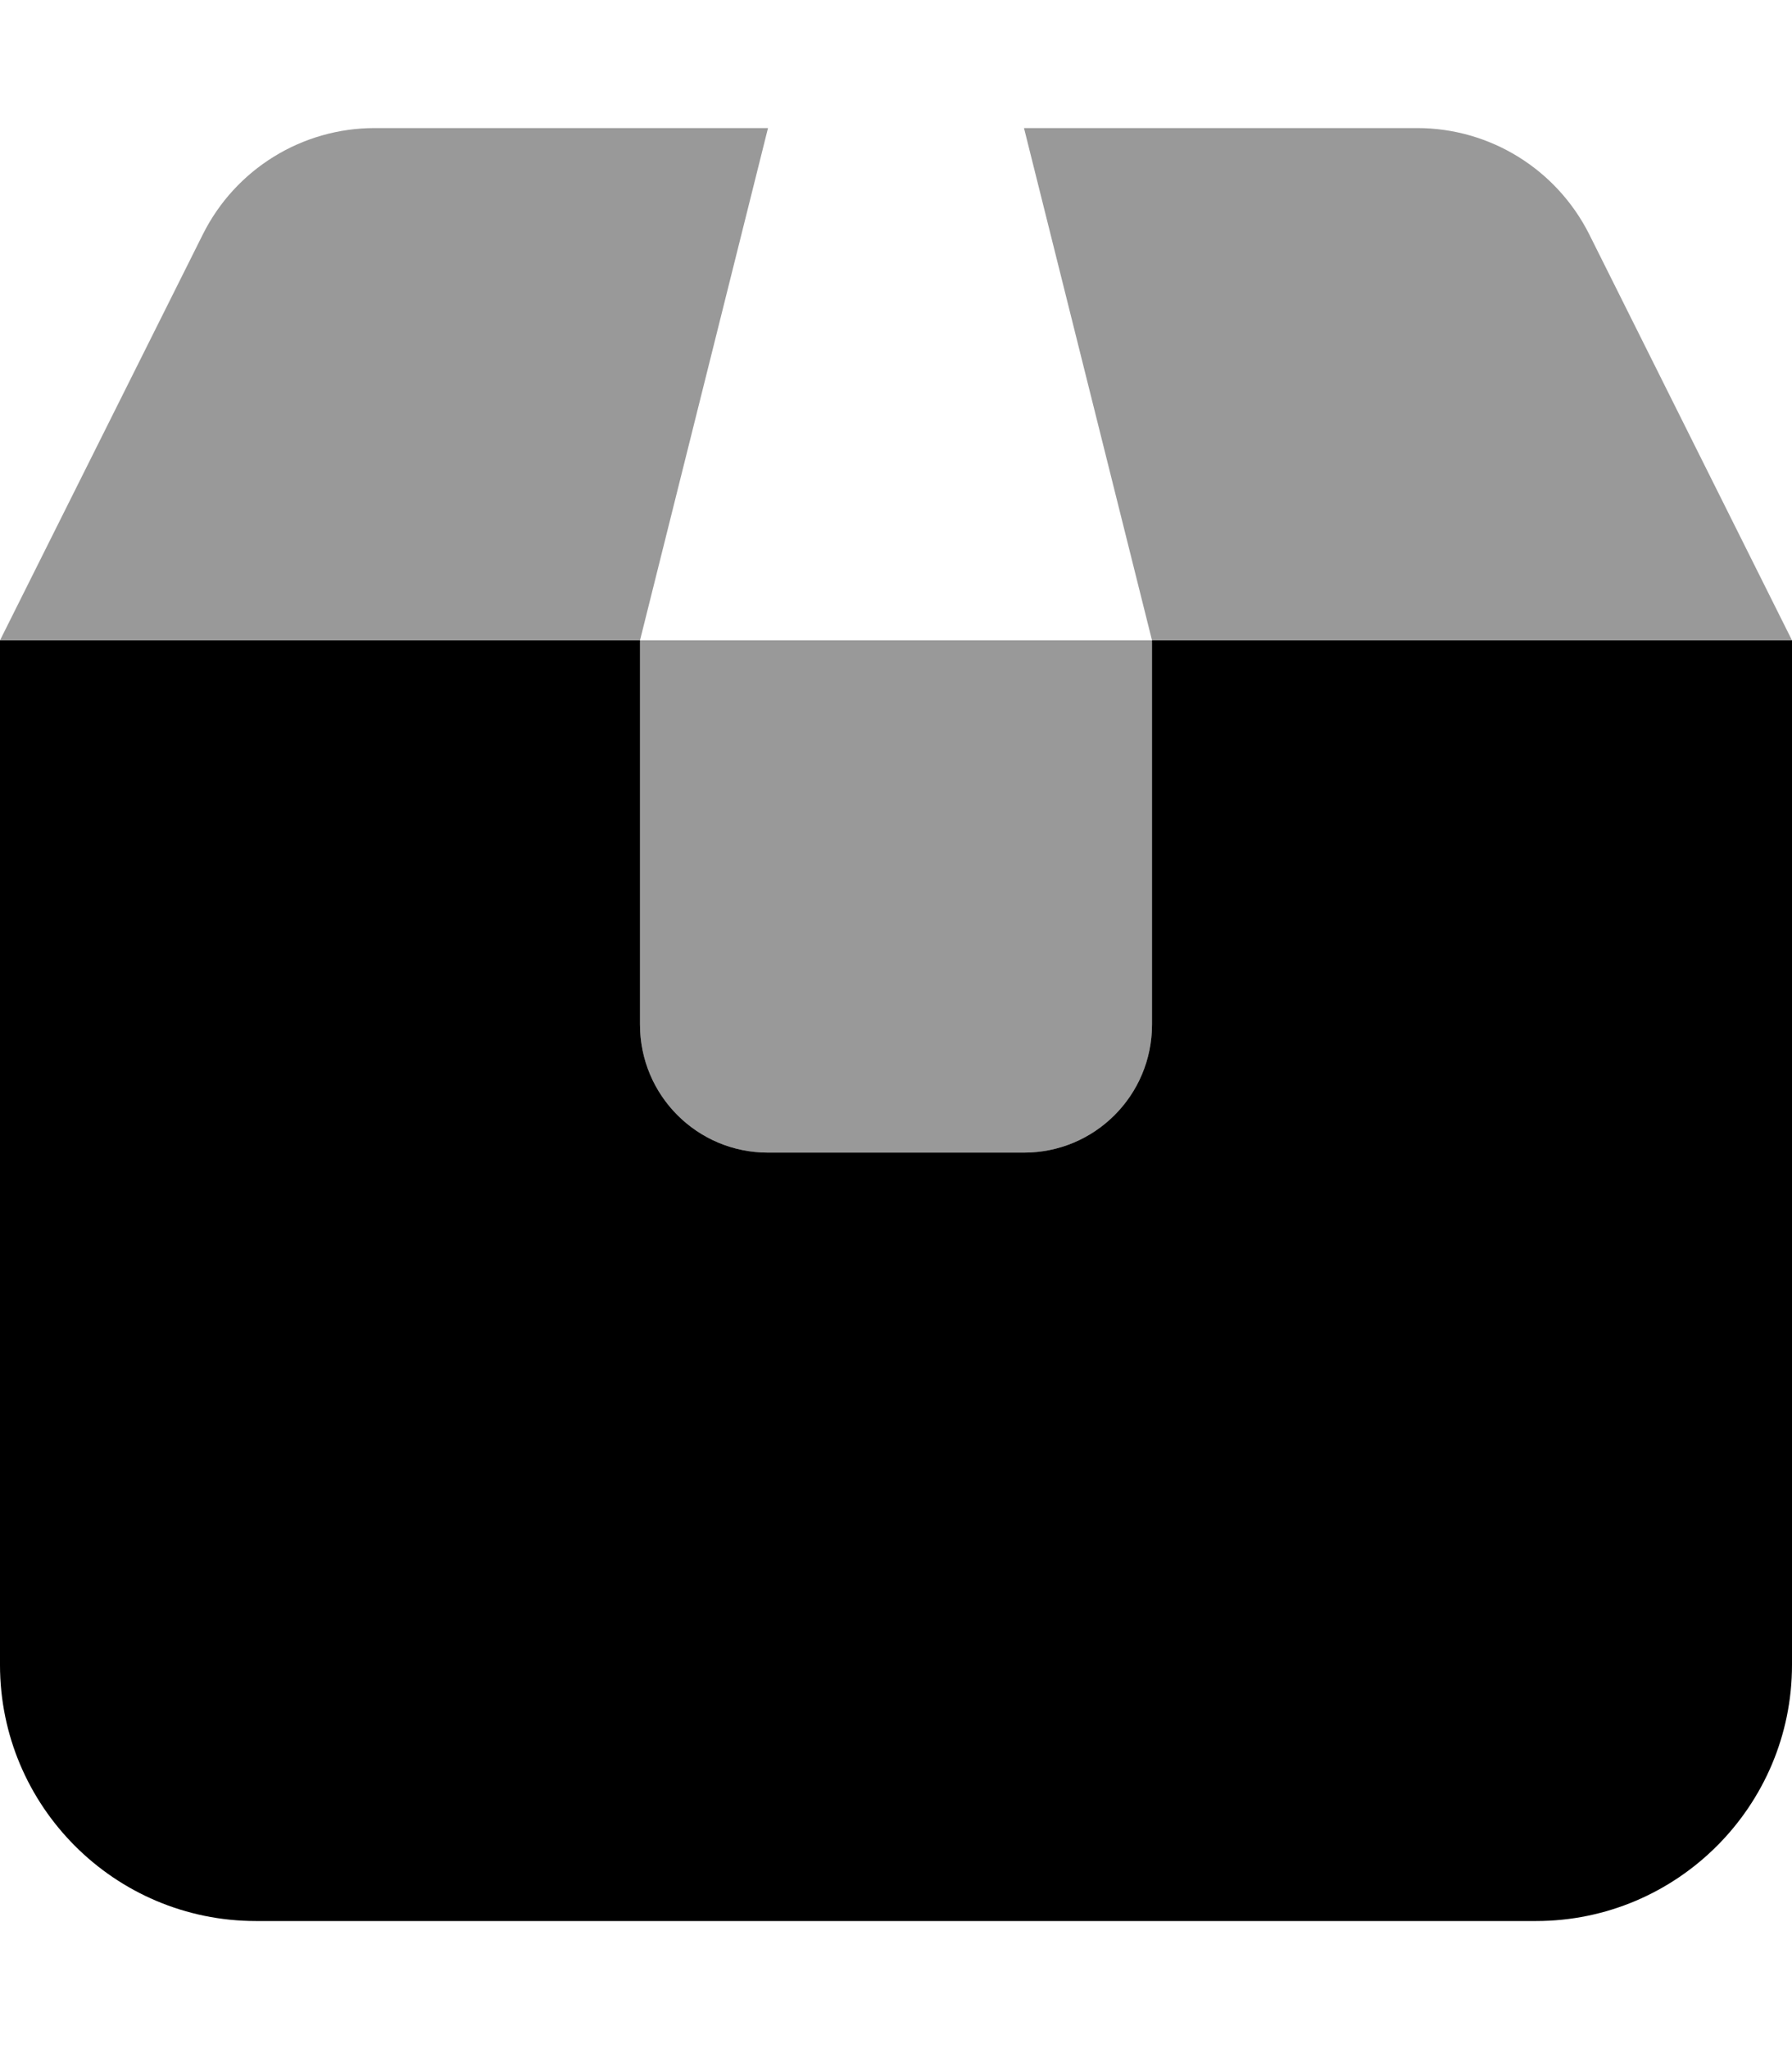
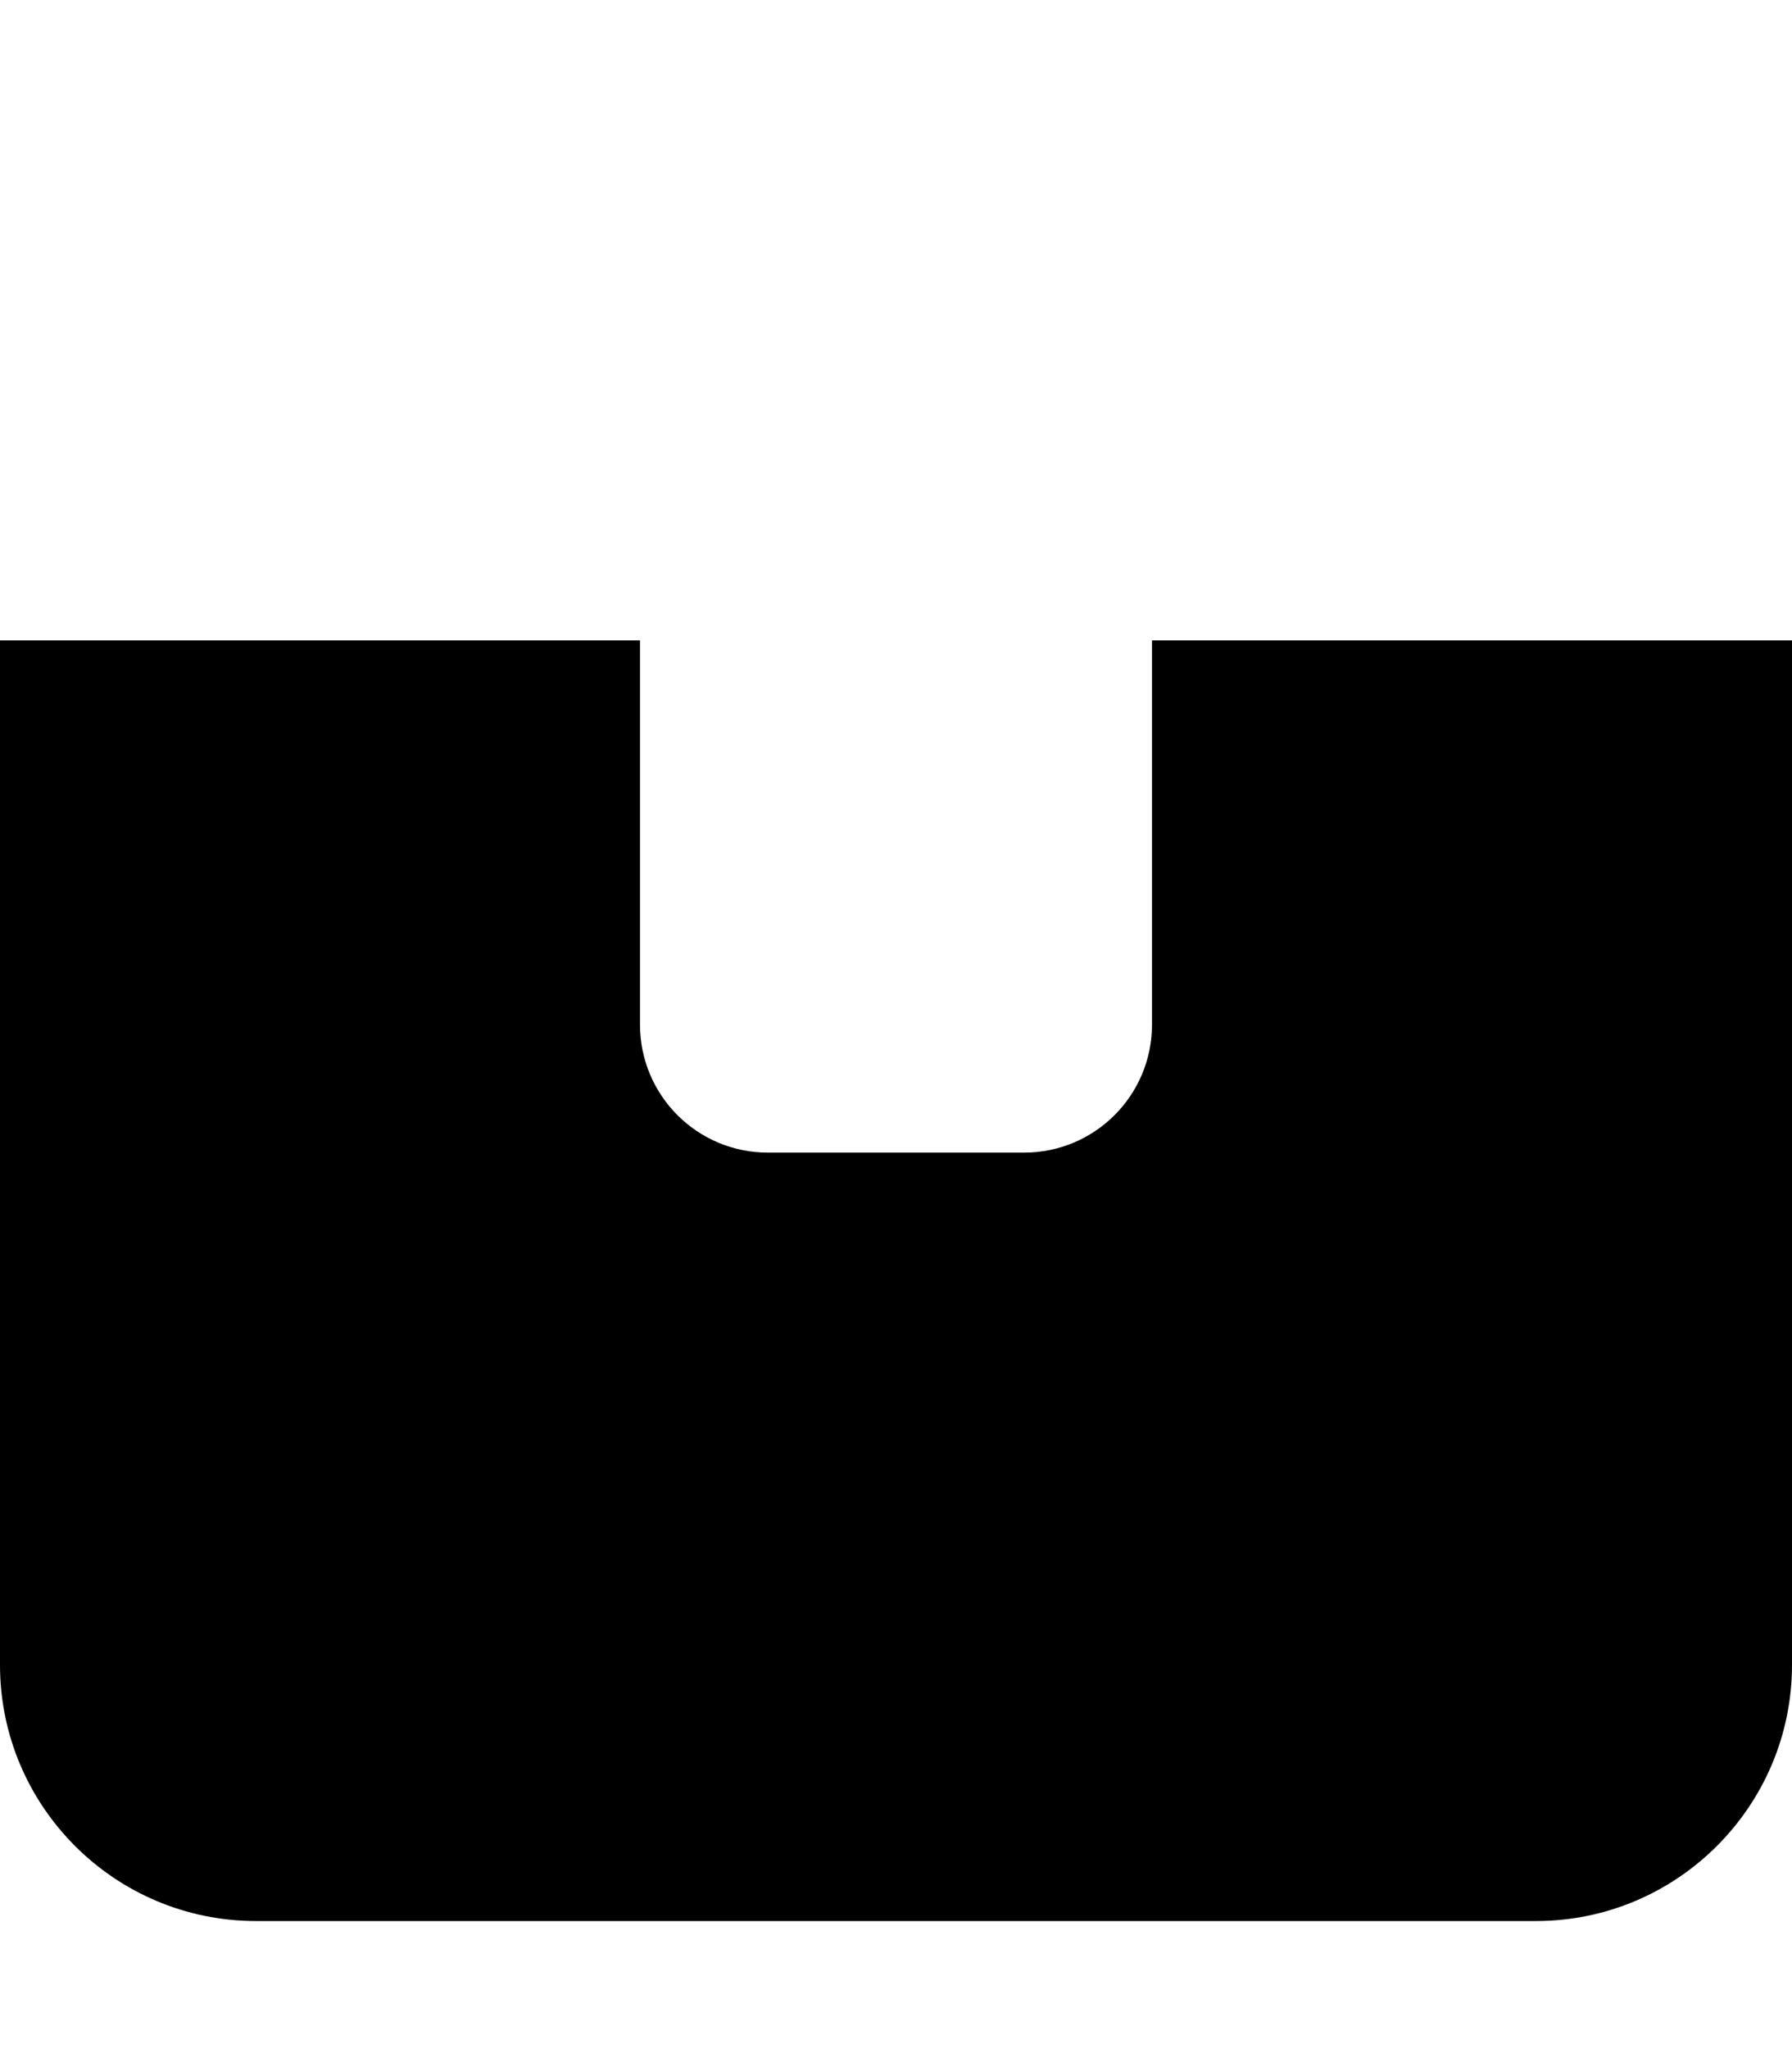
<svg xmlns="http://www.w3.org/2000/svg" viewBox="0 0 448 512">
  <defs>
    <style>.fa-secondary{opacity:.4}</style>
  </defs>
  <path class="fa-primary" d="M160 256C160 273.7 174.3 288 192 288H256C273.7 288 288 273.7 288 256V160H448V416C448 451.3 419.3 480 384 480H64C28.65 480 0 451.3 0 416V160H160V256z" />
-   <path class="fa-secondary" d="M50.73 58.53C58.86 42.27 75.48 32 93.67 32H192L160 160H0L50.73 58.53zM288 160V256C288 273.7 273.7 288 256 288H192C174.3 288 160 273.7 160 256V160H288zM256 32H354.3C372.5 32 389.1 42.27 397.3 58.53L448 160H288L256 32z" />
</svg>